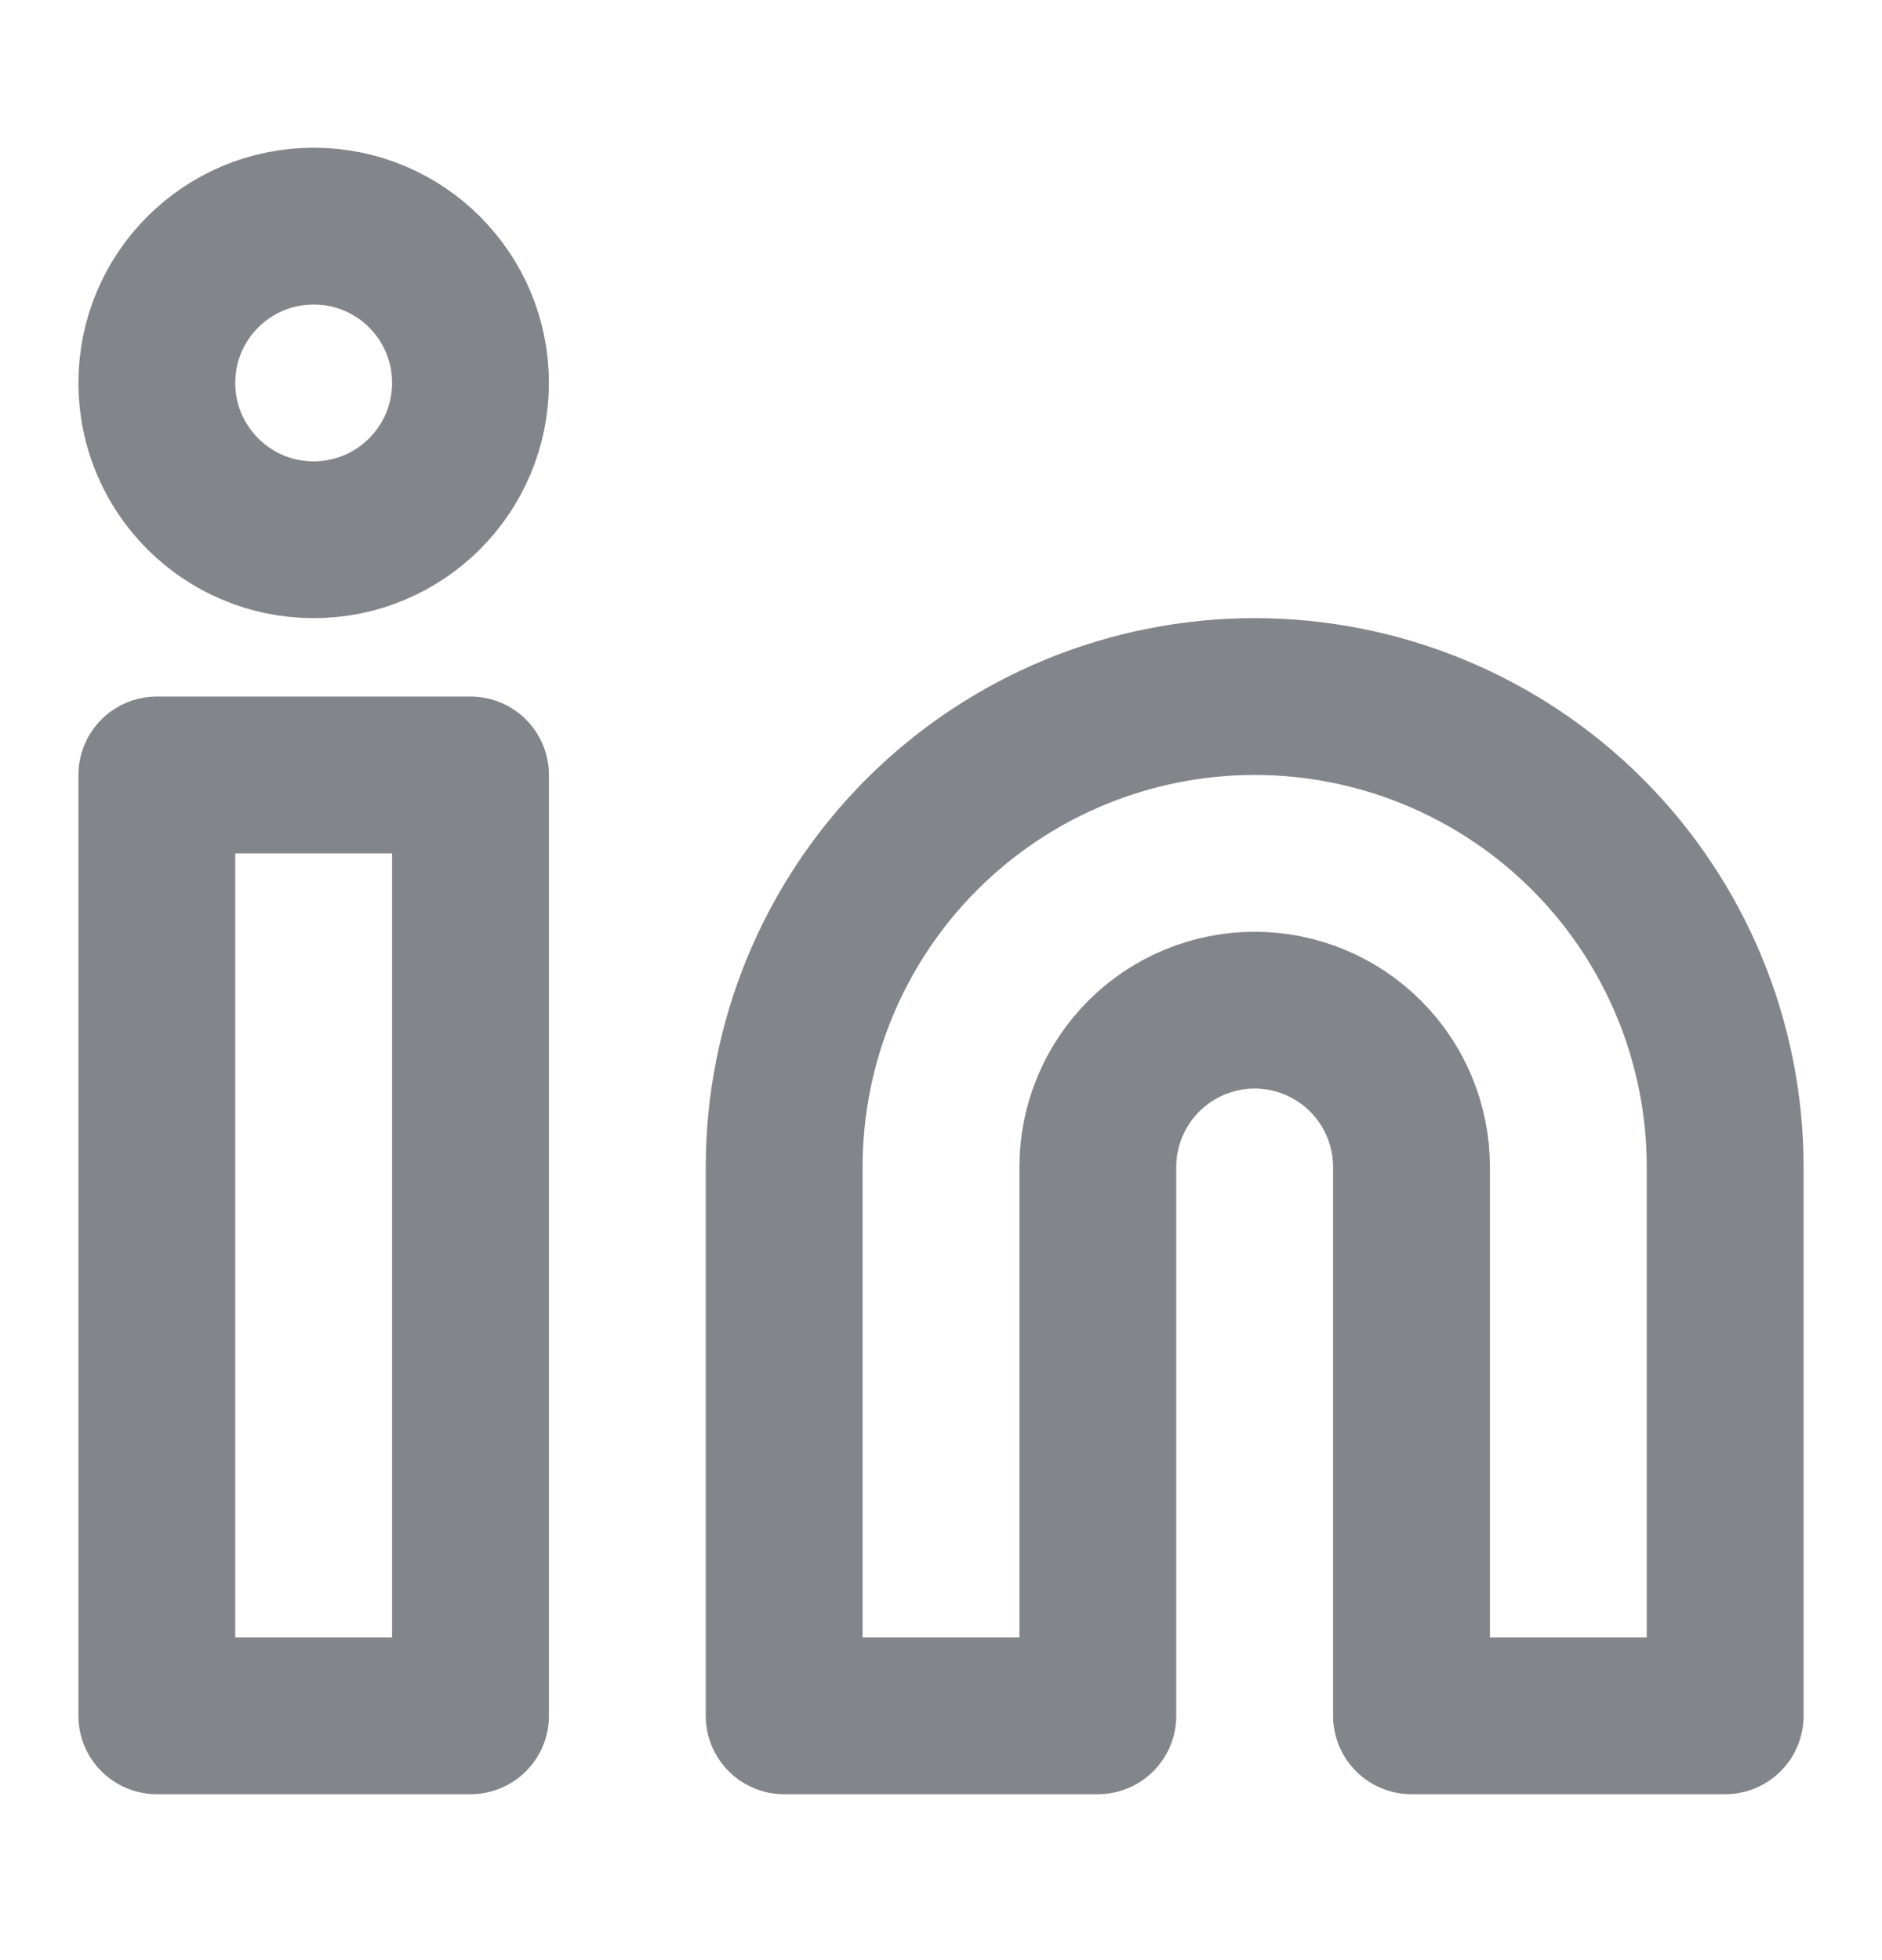
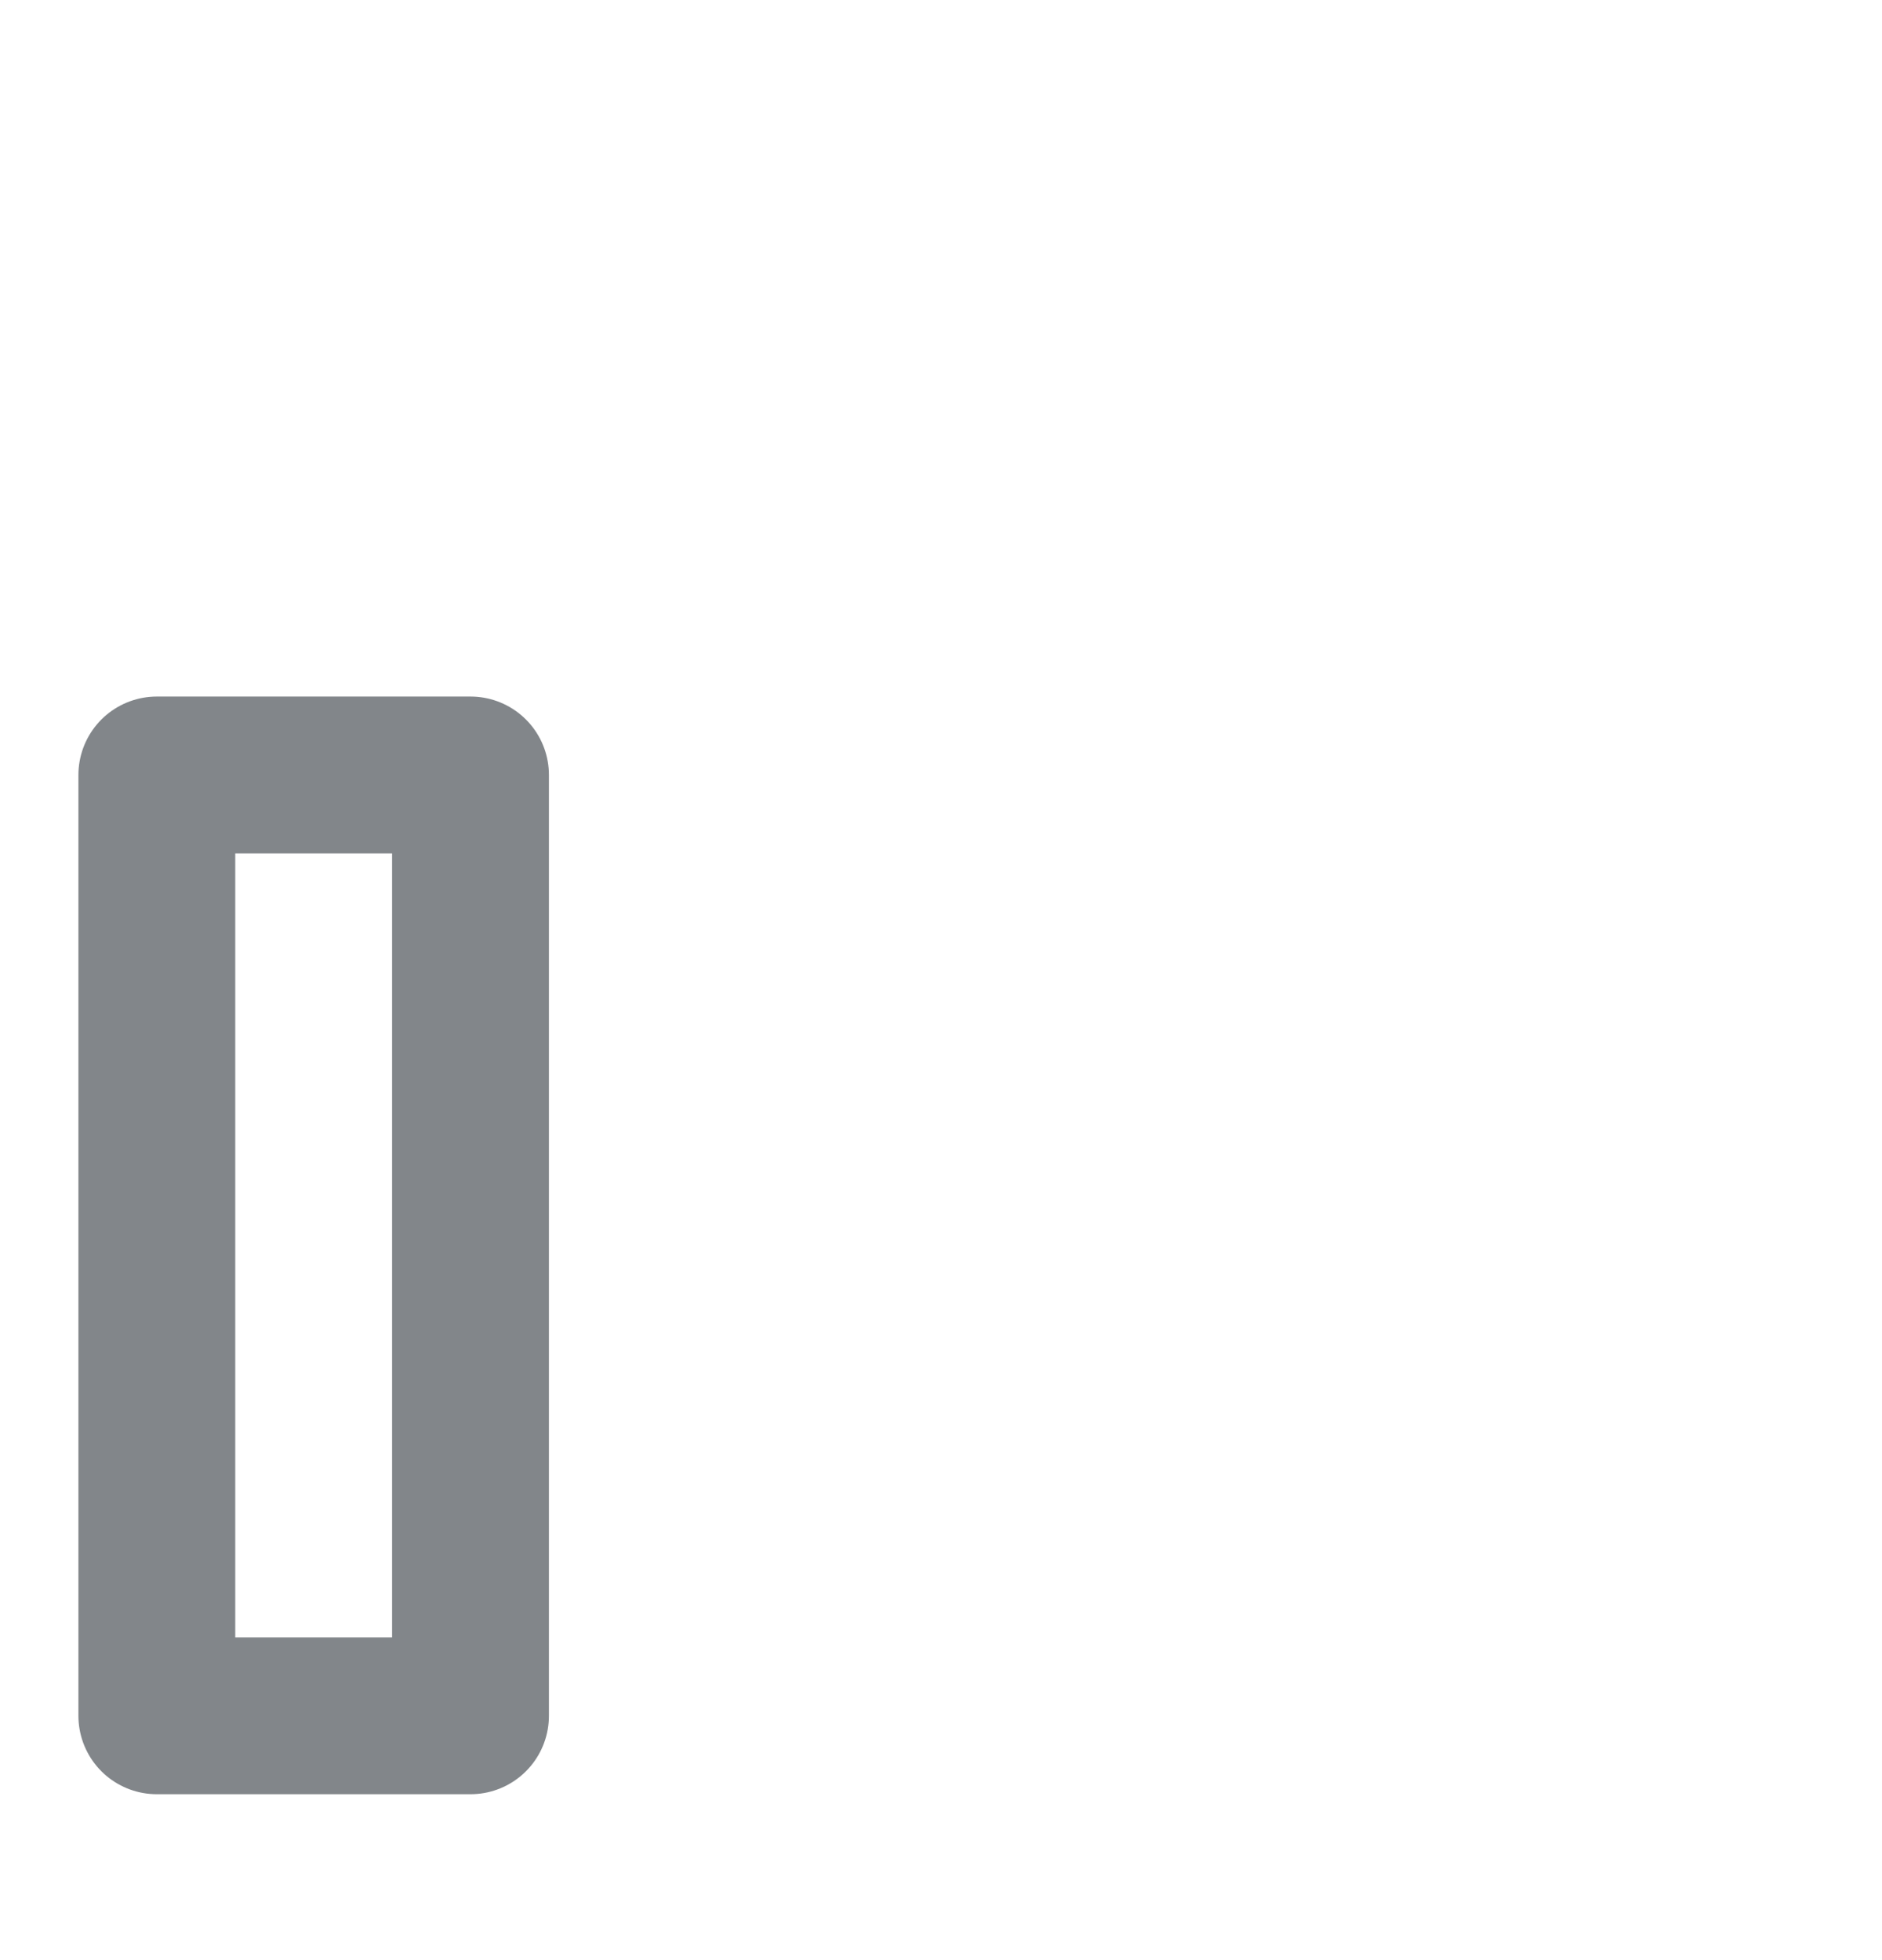
<svg xmlns="http://www.w3.org/2000/svg" width="24" height="25" viewBox="0 0 24 25" fill="none">
-   <path d="M16 8.884C17.591 8.884 19.117 9.516 20.243 10.641C21.368 11.766 22 13.293 22 14.884V21.884H18V14.884C18 14.353 17.789 13.845 17.414 13.47C17.039 13.095 16.53 12.884 16 12.884C15.47 12.884 14.961 13.095 14.586 13.47C14.211 13.845 14 14.353 14 14.884V21.884H10V14.884C10 13.293 10.632 11.766 11.757 10.641C12.883 9.516 14.409 8.884 16 8.884Z" stroke="#2F363C" stroke-opacity="0.6" stroke-width="2" stroke-linecap="round" stroke-linejoin="round" />
  <path d="M6 9.884H2V21.884H6V9.884Z" stroke="#2F363C" stroke-opacity="0.6" stroke-width="2" stroke-linecap="round" stroke-linejoin="round" />
-   <path d="M4 6.884C5.105 6.884 6 5.988 6 4.884C6 3.779 5.105 2.884 4 2.884C2.895 2.884 2 3.779 2 4.884C2 5.988 2.895 6.884 4 6.884Z" stroke="#2F363C" stroke-opacity="0.6" stroke-width="2" stroke-linecap="round" stroke-linejoin="round" />
</svg>